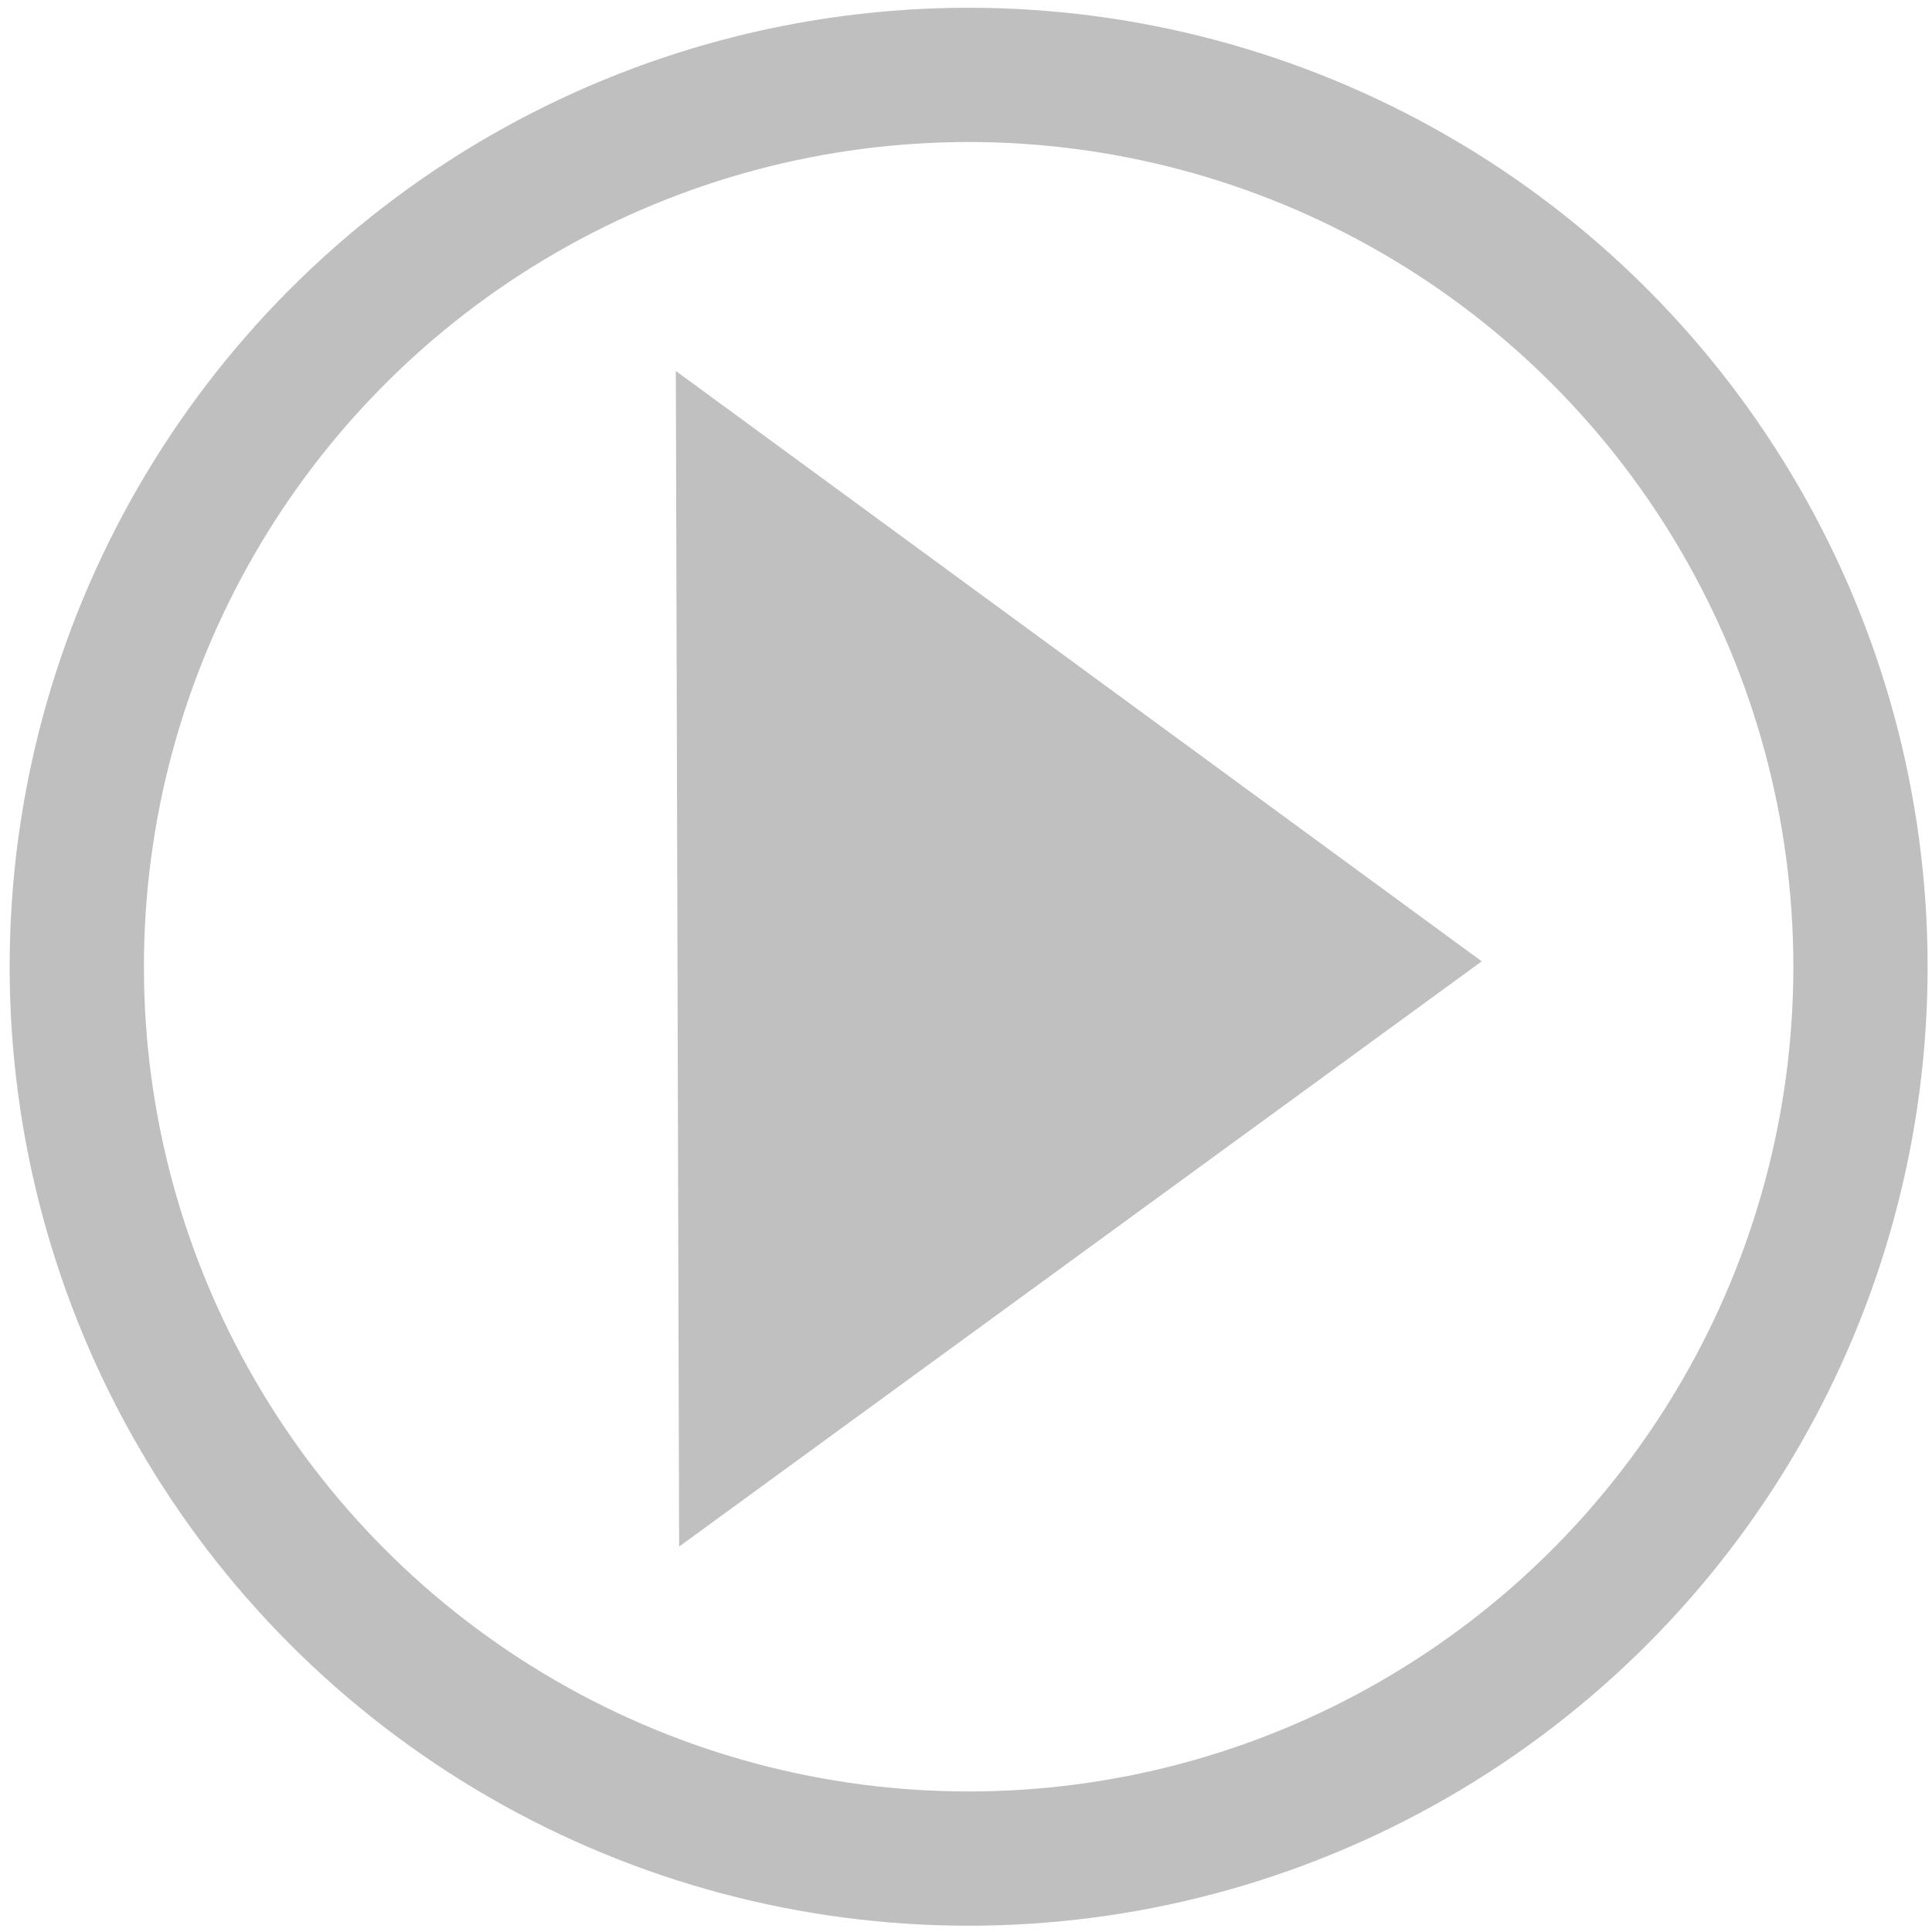
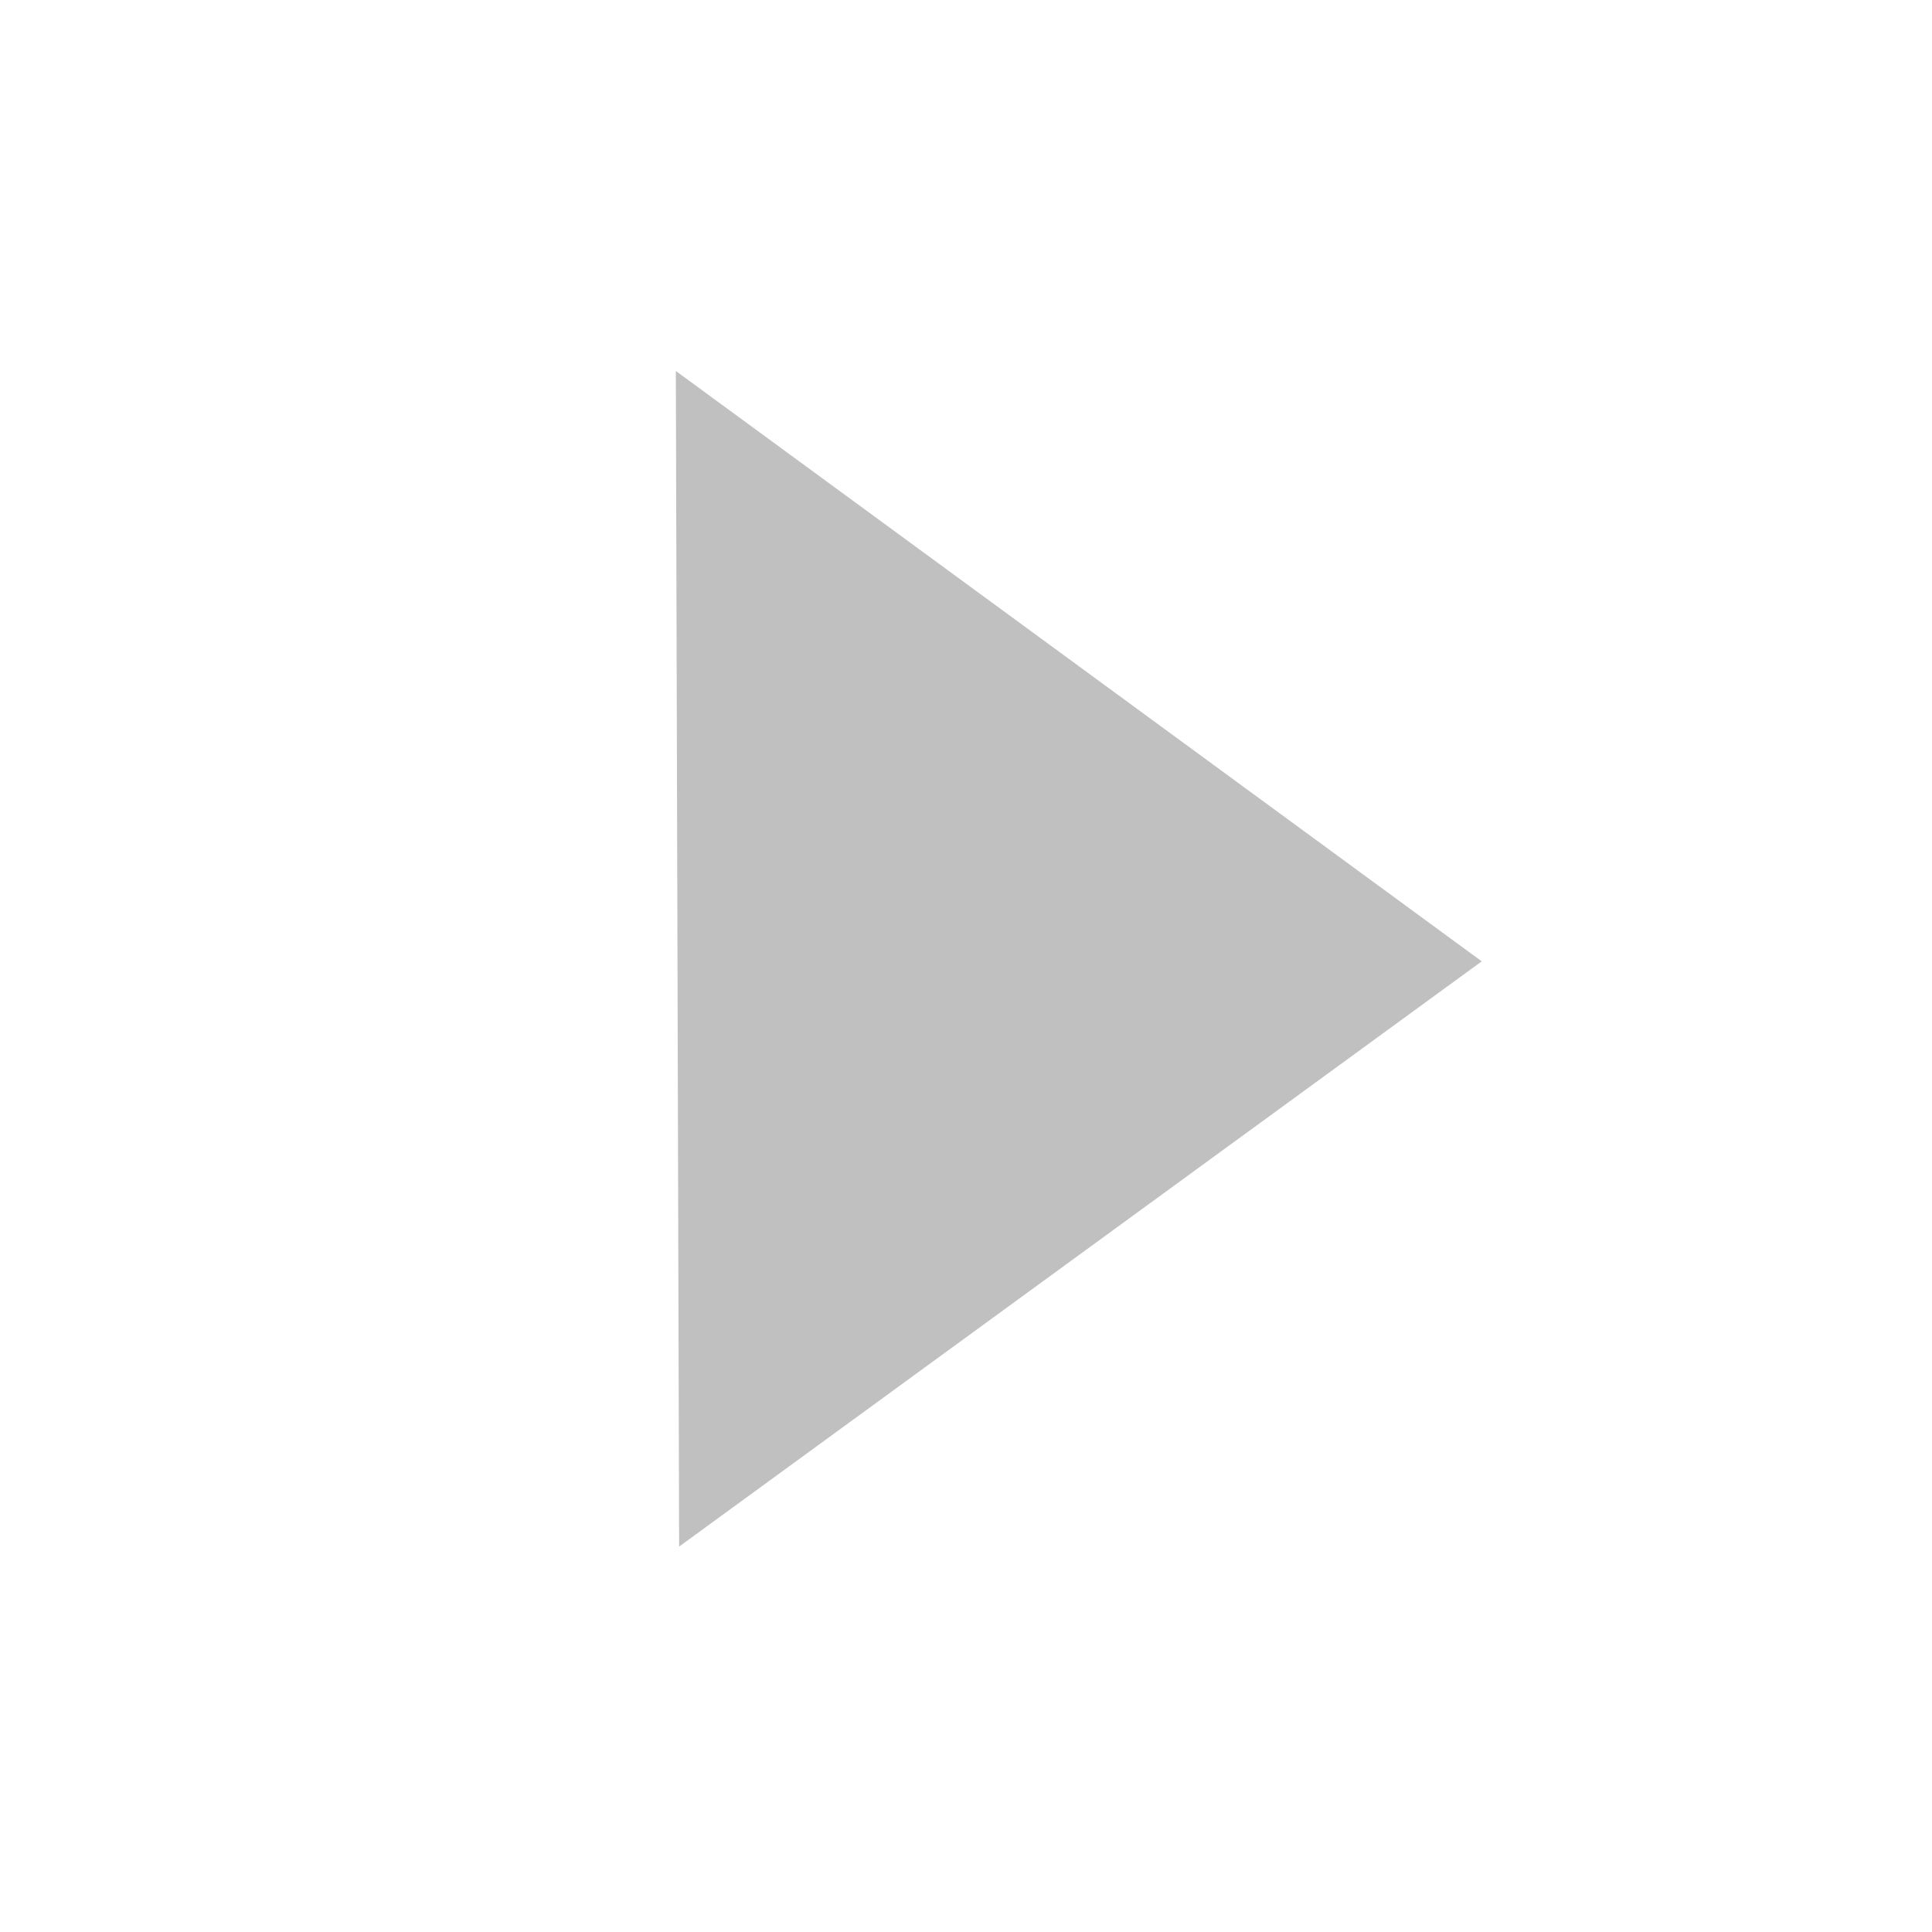
<svg xmlns="http://www.w3.org/2000/svg" xmlns:ns1="http://sodipodi.sourceforge.net/DTD/sodipodi-0.dtd" xmlns:ns2="http://www.inkscape.org/namespaces/inkscape" xmlns:xlink="http://www.w3.org/1999/xlink" viewBox="0 0 512 512" version="1.1" id="svg4" ns1:docname="forward.svg" ns2:version="1.1.1 (3bf5ae0d25, 2021-09-20)">
  <defs id="defs8">
    <color-profile name="Artifex-CMYK-SWOP-Profile" xlink:href="file:///snap/inkscape/9256/usr/share/color/icc/ghostscript/default_cmyk.icc" id="color-profile824" />
  </defs>
  <ns1:namedview id="namedview6" pagecolor="#ffffff" bordercolor="#666666" borderopacity="1.0" ns2:pageshadow="2" ns2:pageopacity="0.0" ns2:pagecheckerboard="0" showgrid="false" ns2:zoom="0.8779297" ns2:cx="257.99332" ns2:cy="220.40489" ns2:window-width="2210" ns2:window-height="1082" ns2:window-x="2726" ns2:window-y="134" ns2:window-maximized="0" ns2:current-layer="svg4" showguides="true" ns2:guide-bbox="true" />
-   <circle style="fill:none;stroke:#bfbfbf;stroke-width:35.581;stroke-linecap:round;stroke-linejoin:round;stroke-miterlimit:4;stroke-dasharray:none;stroke-opacity:1;paint-order:markers fill stroke" id="path852" cx="256.698" cy="256.196" r="236.349" />
  <path style="fill:#c0c0c0;fill-opacity:1;stroke:none;stroke-width:0;stroke-linecap:butt;stroke-linejoin:miter;stroke-miterlimit:4;stroke-dasharray:none;stroke-opacity:1" d="M 179.977,409.858 392.675,254.764 179.103,98.312 Z" id="path1471" ns1:nodetypes="cccc" />
</svg>